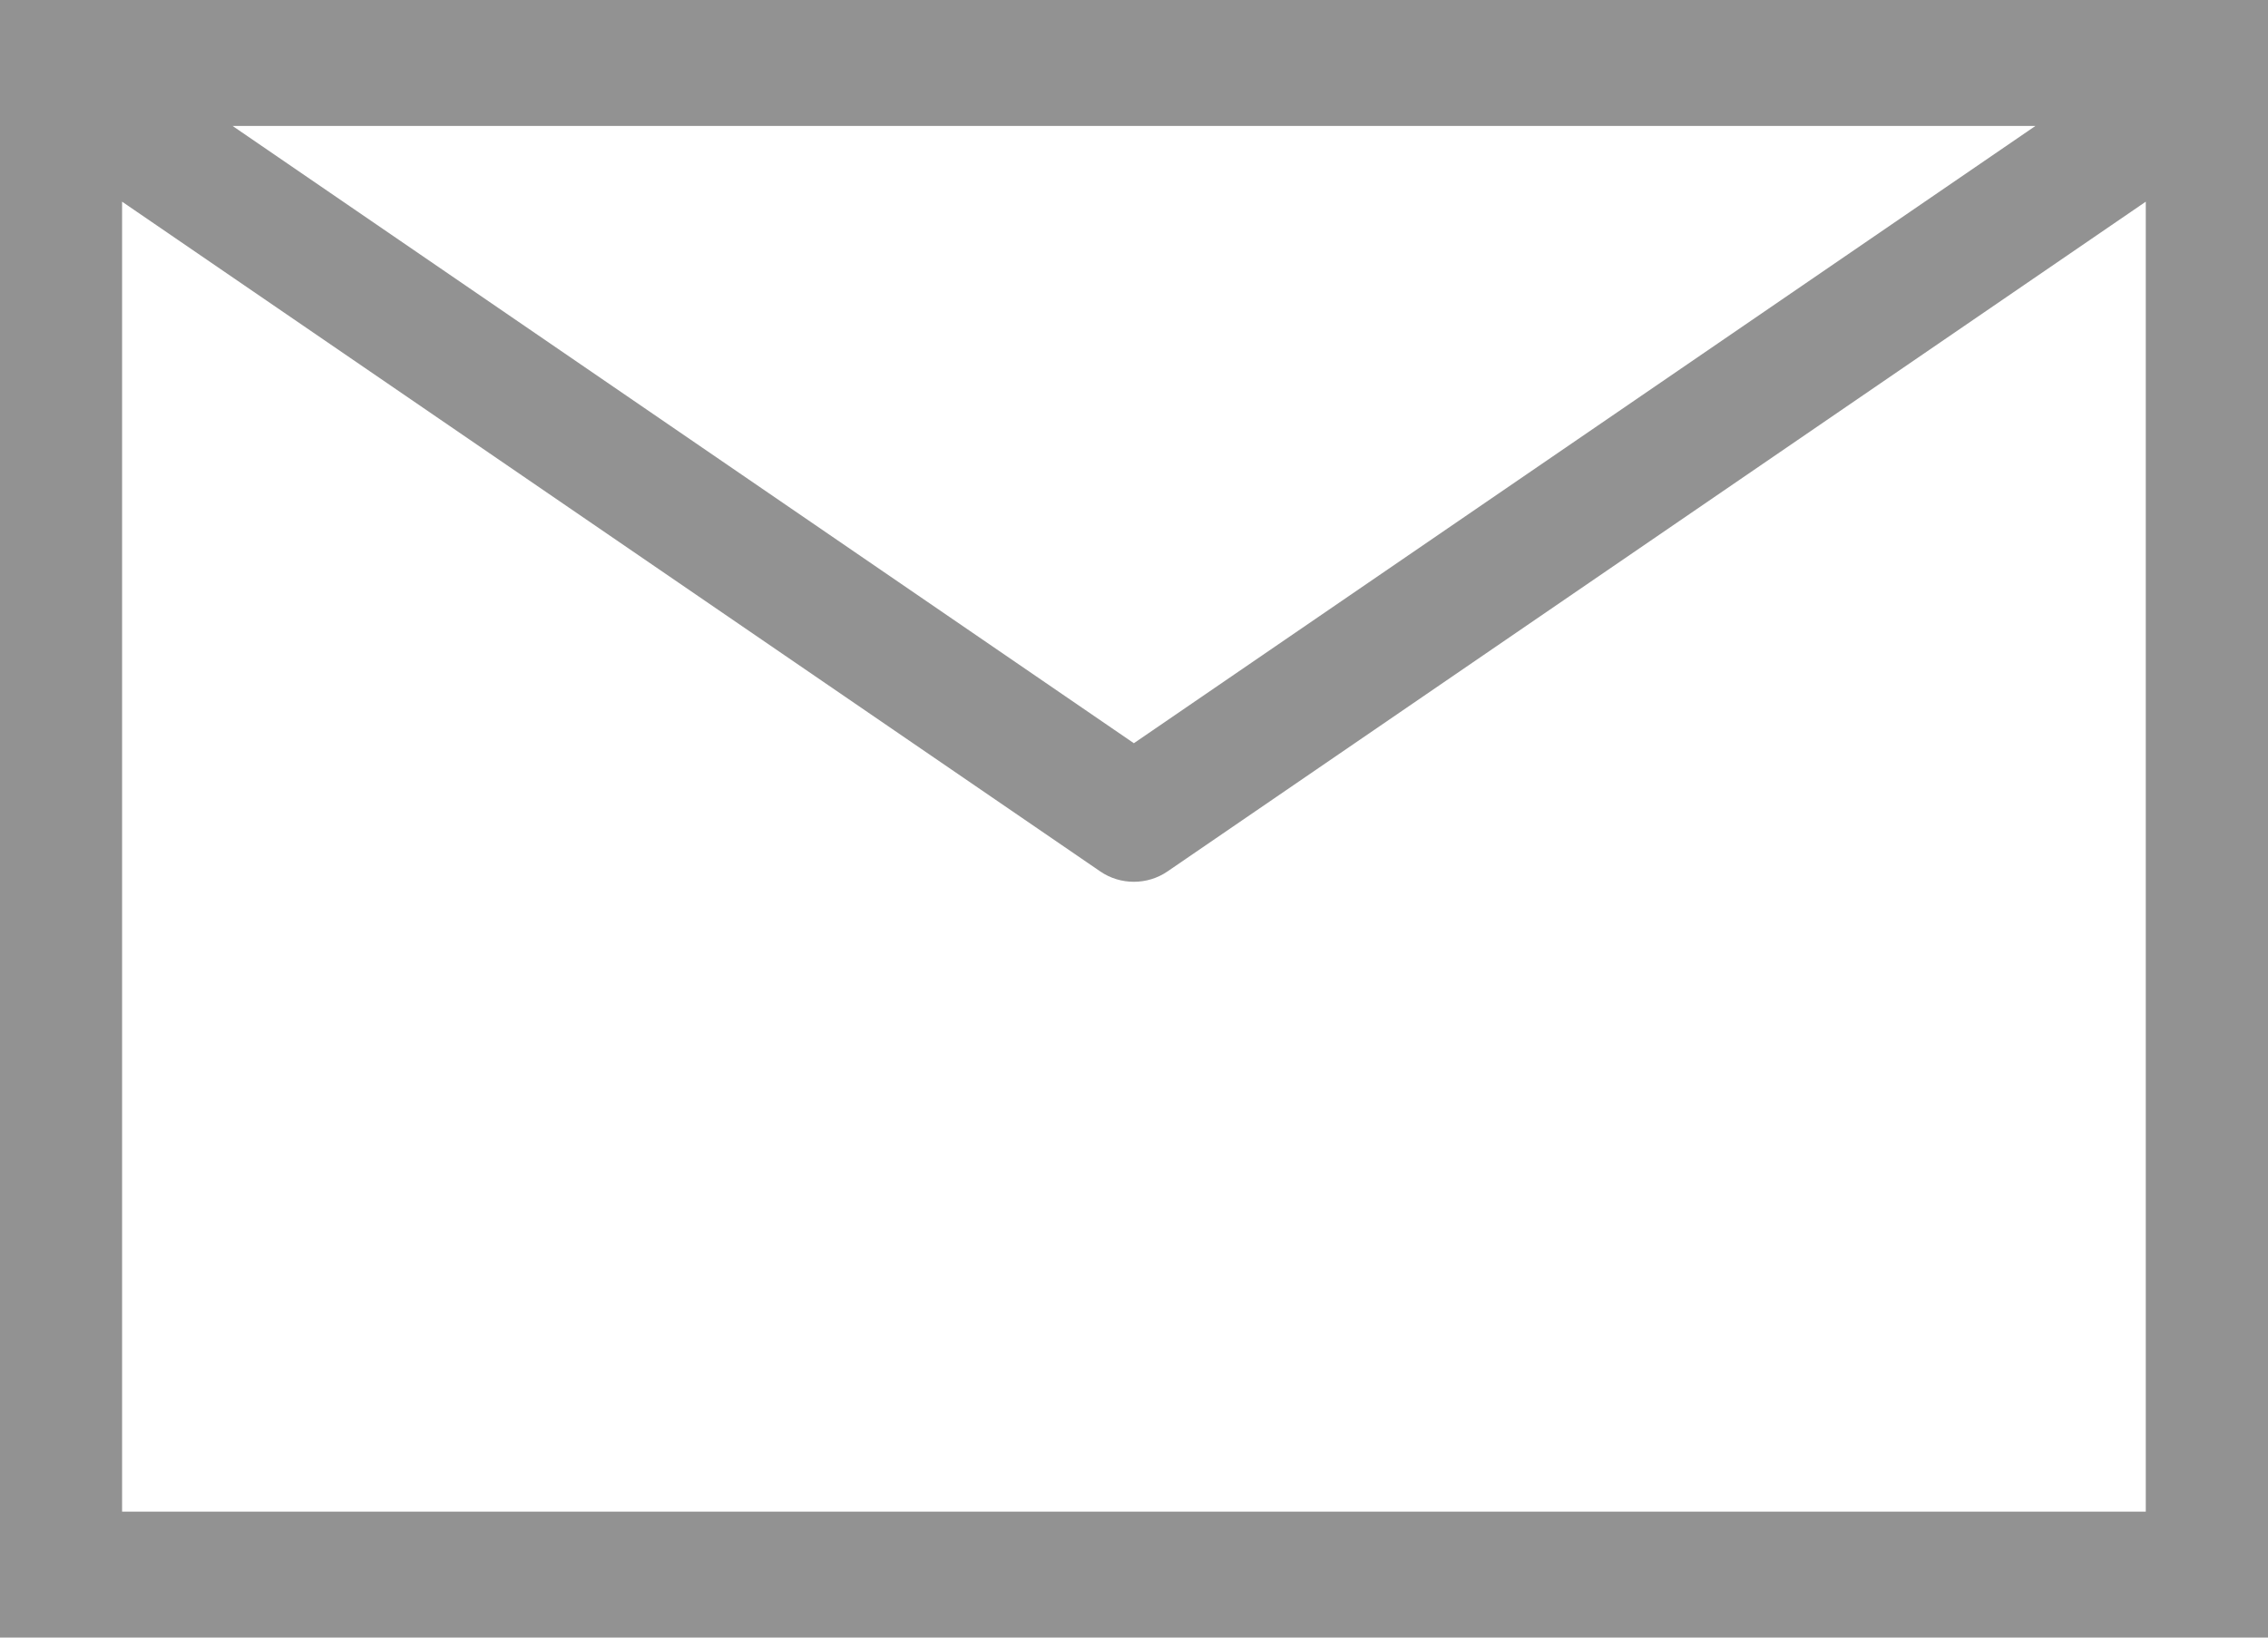
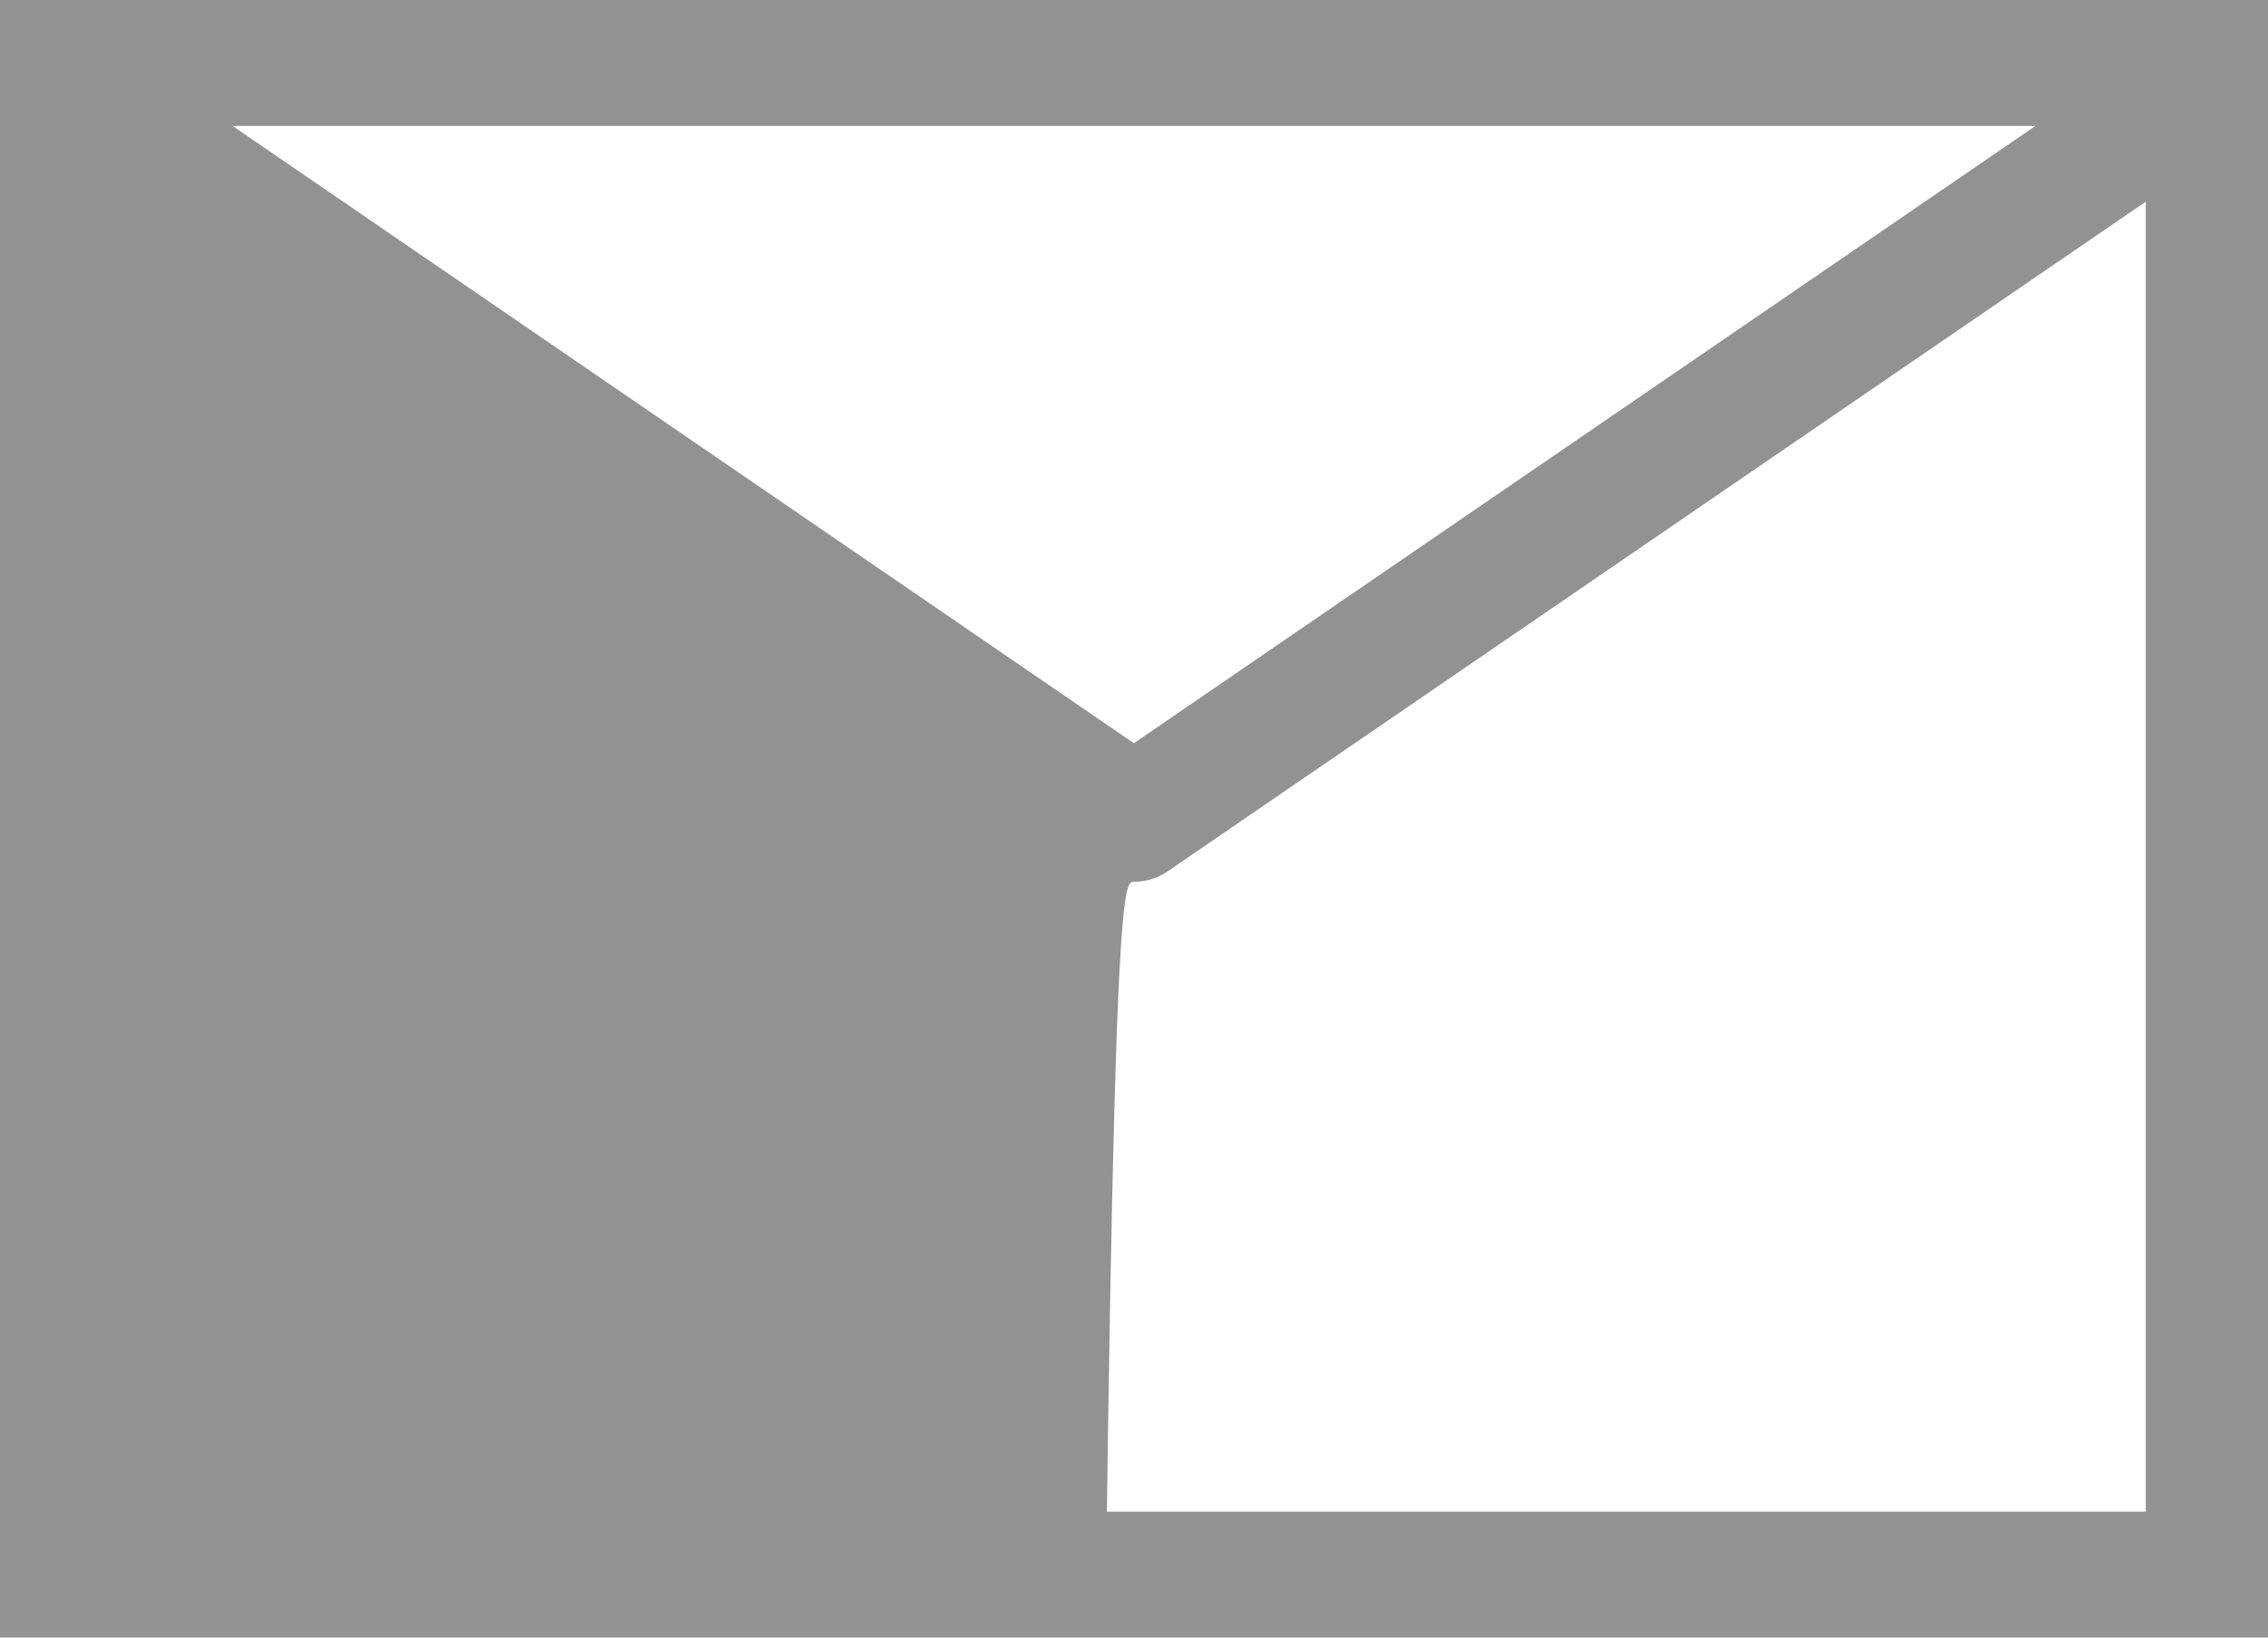
<svg xmlns="http://www.w3.org/2000/svg" version="1.0" id="Ebene_1" x="0px" y="0px" width="18px" height="13px" viewBox="0 0 18 13" enable-background="new 0 0 18 13" xml:space="preserve">
-   <path fill="#929292" d="M0,0v13h18V0H0z M16.154,1L8.999,5.9L1.846,1H16.154z M0.969,12V1.601l7.762,5.316  C8.812,6.973,8.906,7,8.999,7s0.187-0.027,0.268-0.083l7.763-5.316V12H0.969z" />
+   <path fill="#929292" d="M0,0v13h18V0H0z M16.154,1L8.999,5.9L1.846,1H16.154z M0.969,12l7.762,5.316  C8.812,6.973,8.906,7,8.999,7s0.187-0.027,0.268-0.083l7.763-5.316V12H0.969z" />
</svg>